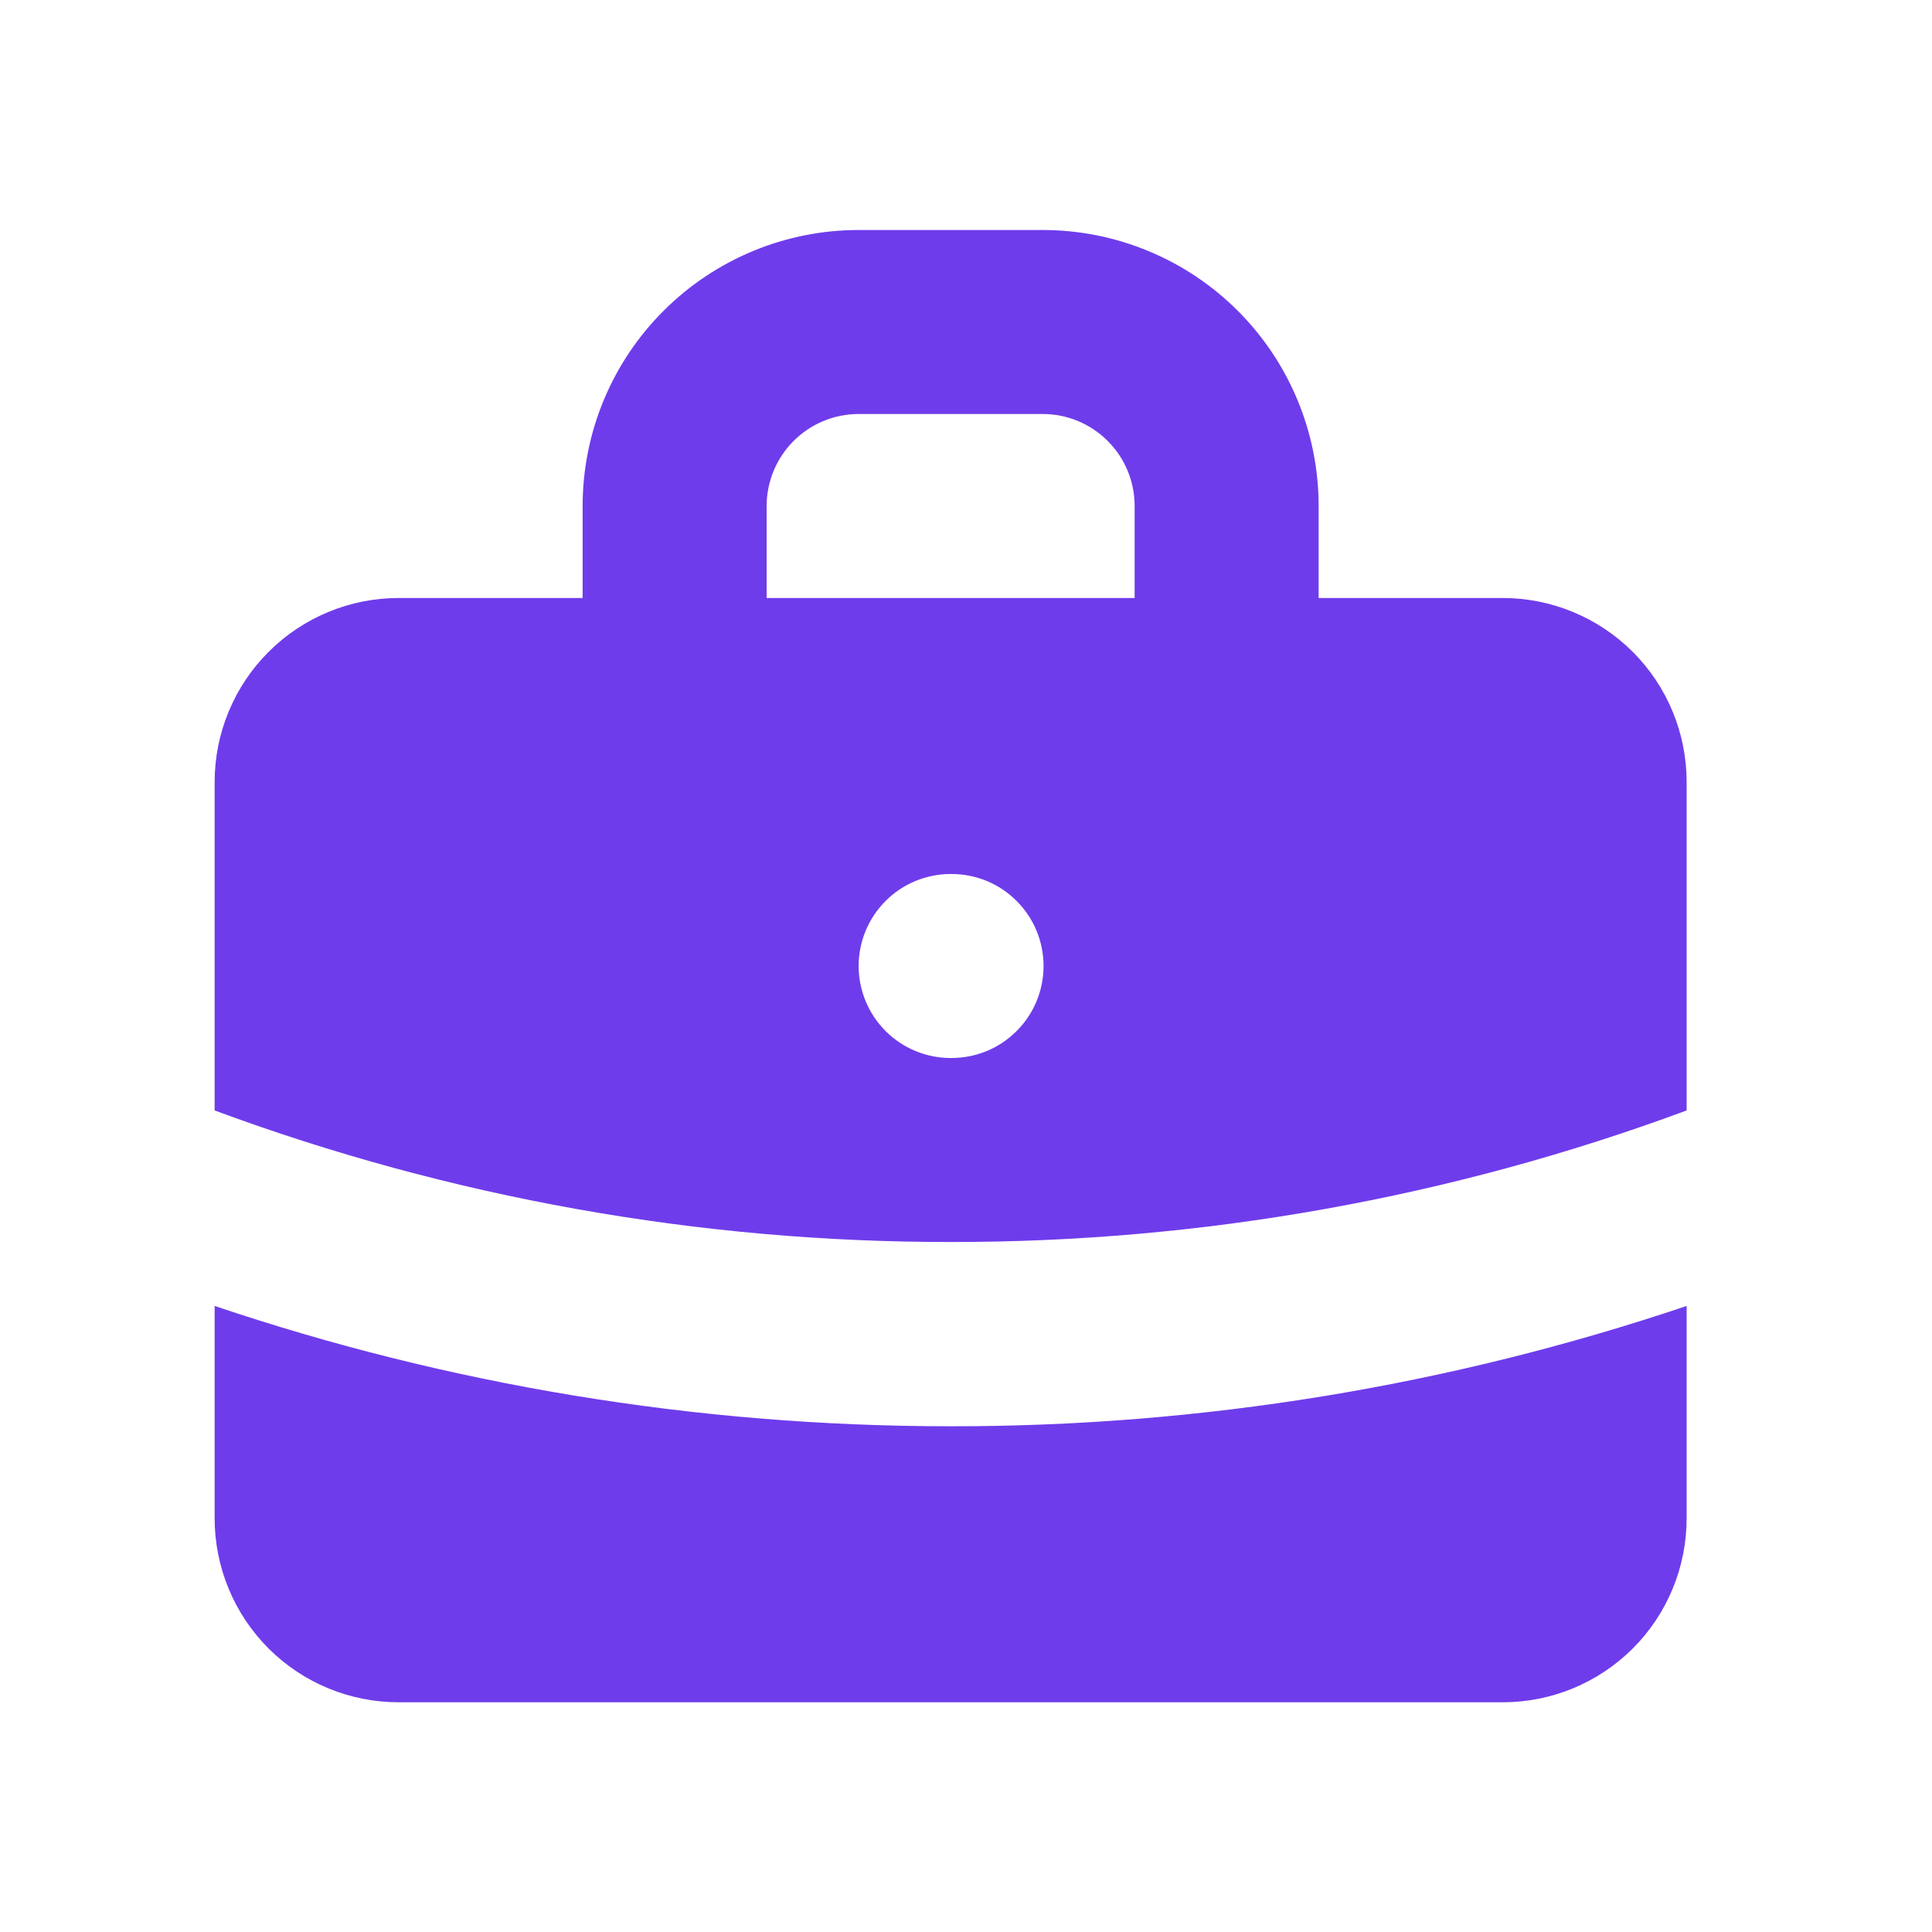
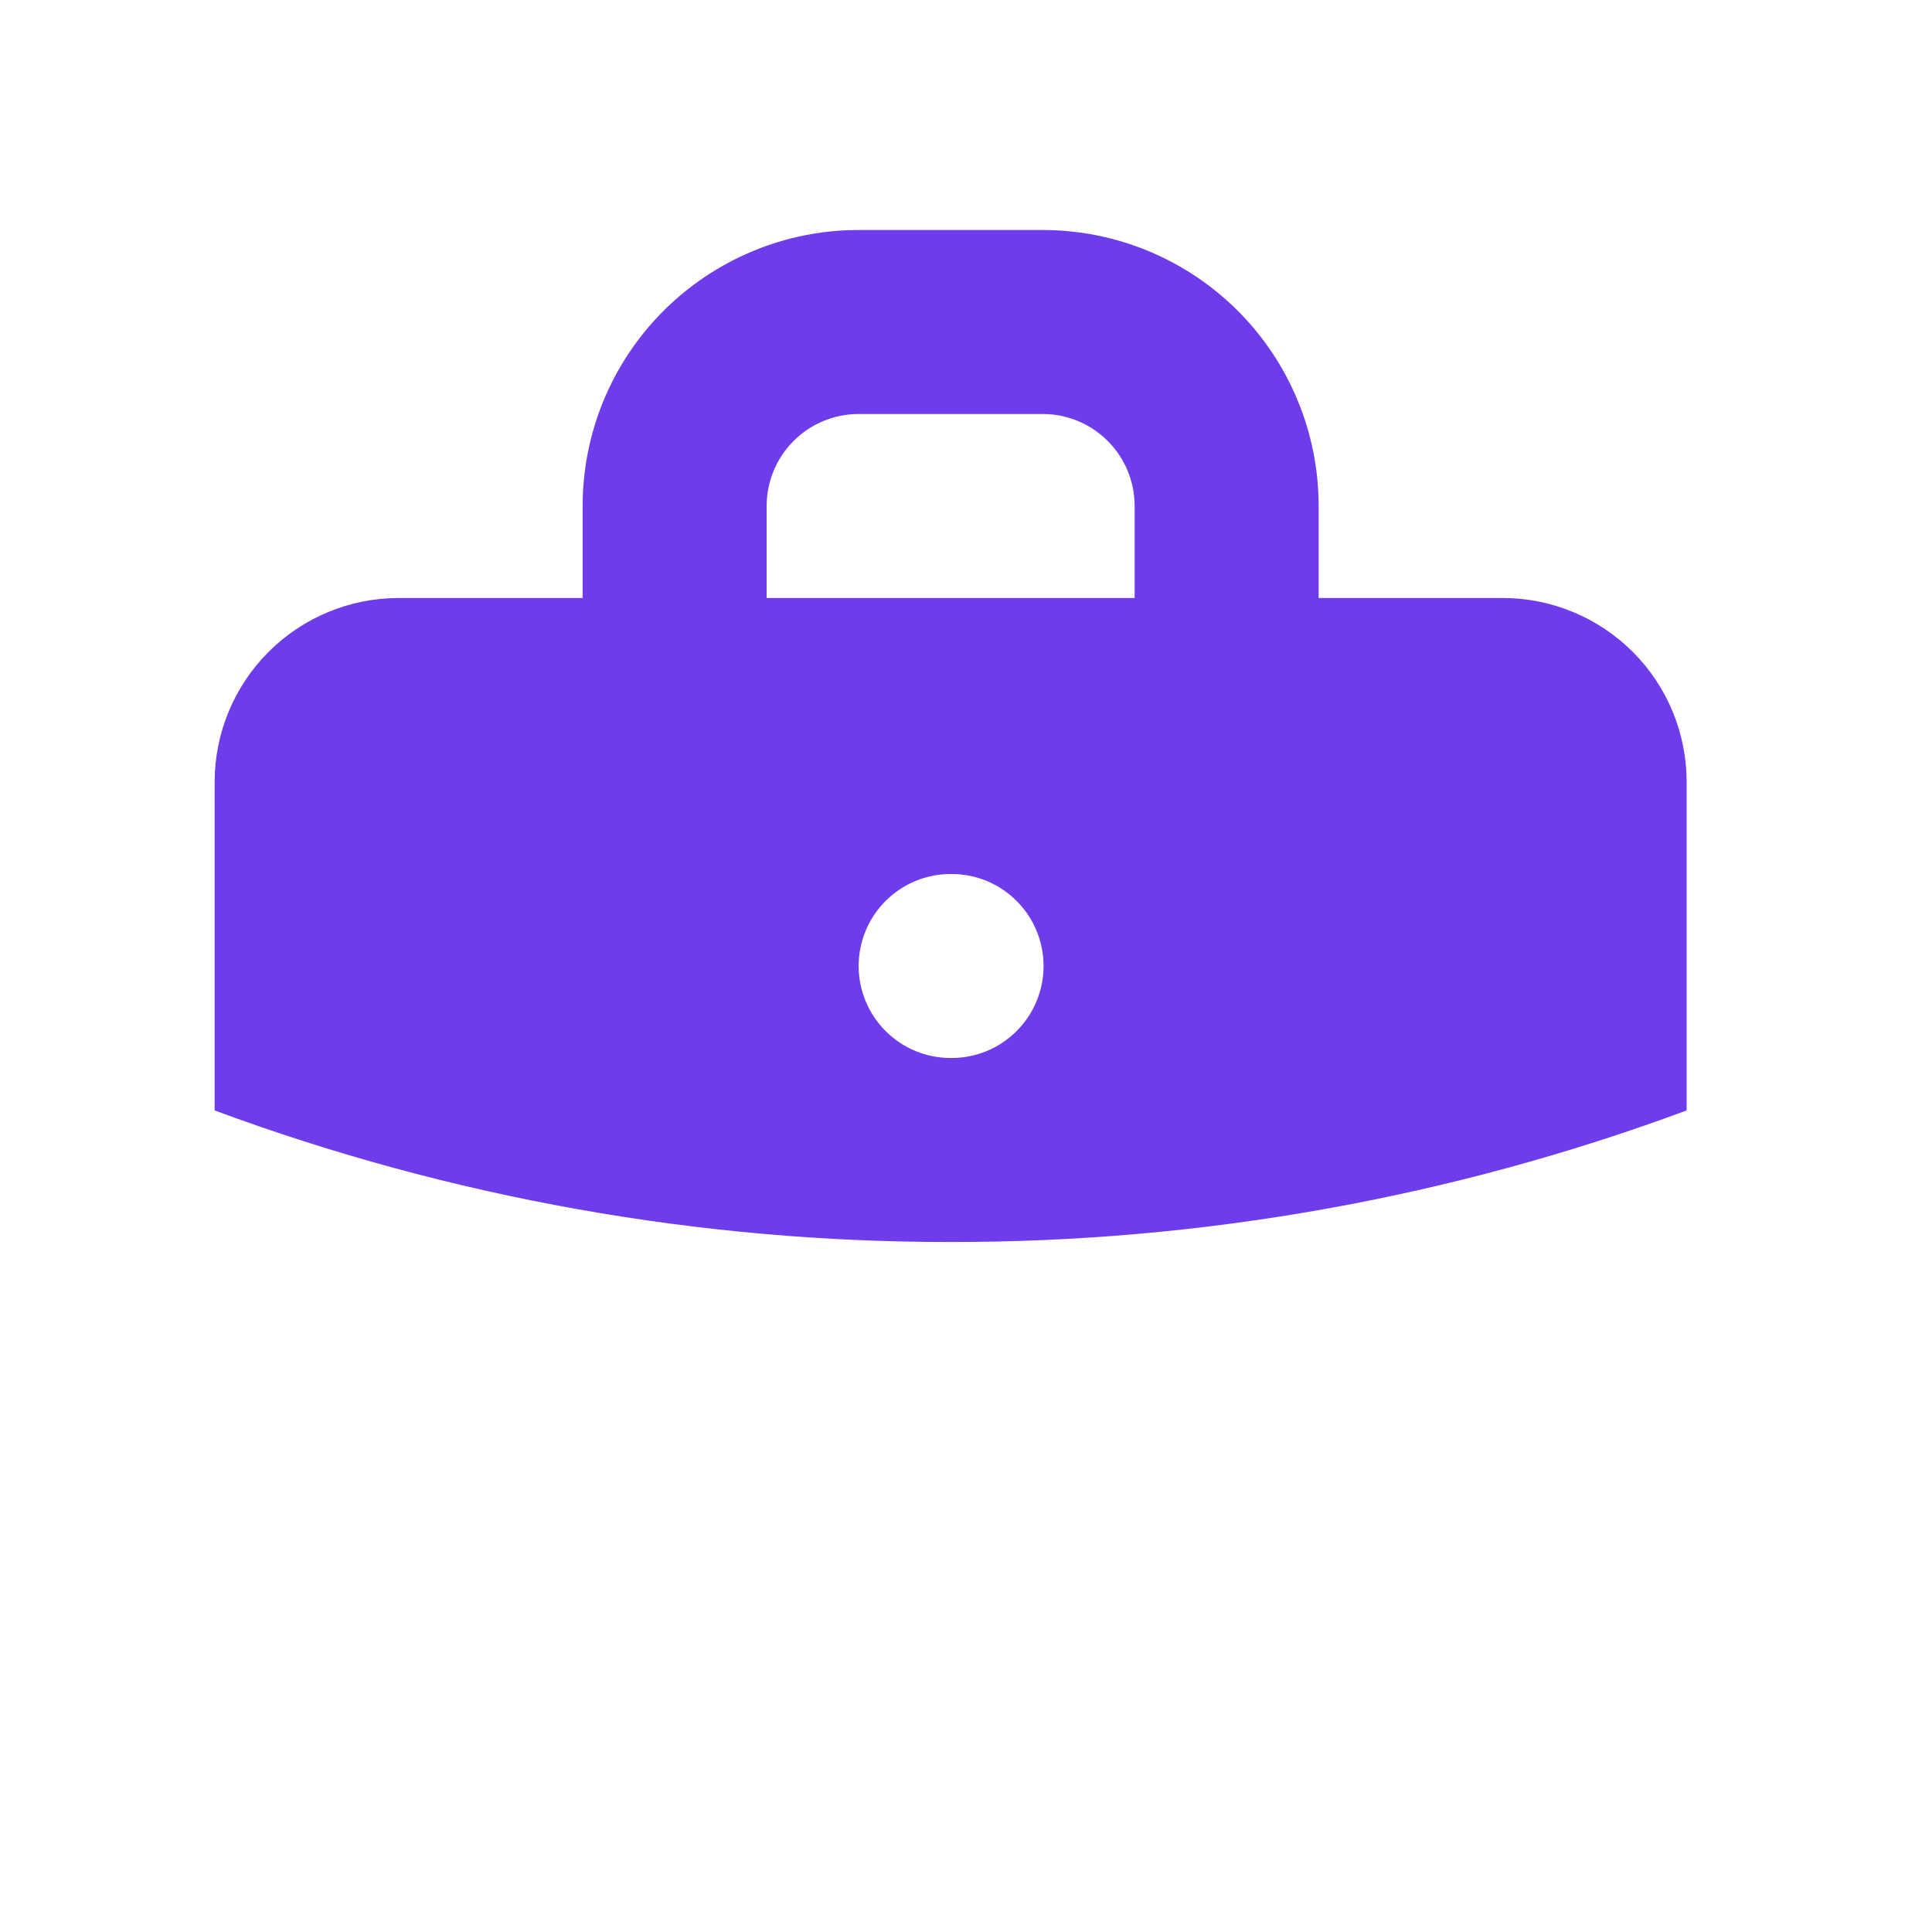
<svg xmlns="http://www.w3.org/2000/svg" width="21" height="21" viewBox="0 0 21 21" fill="none">
  <path fill-rule="evenodd" clip-rule="evenodd" d="M6.333 6.5V5.5C6.333 4.704 6.649 3.941 7.212 3.379C7.775 2.816 8.538 2.5 9.333 2.5H11.333C12.129 2.5 12.892 2.816 13.455 3.379C14.017 3.941 14.333 4.704 14.333 5.5V6.5H16.333C16.864 6.5 17.372 6.711 17.748 7.086C18.123 7.461 18.333 7.97 18.333 8.5V12.07C15.773 13.019 13.064 13.503 10.333 13.5C7.603 13.503 4.894 13.019 2.333 12.07V8.5C2.333 7.97 2.544 7.461 2.919 7.086C3.294 6.711 3.803 6.5 4.333 6.5H6.333ZM8.333 5.5C8.333 5.235 8.439 4.98 8.626 4.793C8.814 4.605 9.068 4.5 9.333 4.5H11.333C11.599 4.5 11.853 4.605 12.04 4.793C12.228 4.98 12.333 5.235 12.333 5.5V6.5H8.333V5.5ZM9.333 10.5C9.333 10.235 9.439 9.98 9.626 9.793C9.814 9.605 10.068 9.5 10.333 9.5H10.343C10.609 9.5 10.863 9.605 11.05 9.793C11.238 9.98 11.343 10.235 11.343 10.5C11.343 10.765 11.238 11.02 11.05 11.207C10.863 11.395 10.609 11.5 10.343 11.5H10.333C10.068 11.5 9.814 11.395 9.626 11.207C9.439 11.02 9.333 10.765 9.333 10.5Z" fill="#6F3CEB" />
-   <path d="M2.333 14.195V16.503C2.333 17.034 2.544 17.543 2.919 17.918C3.294 18.293 3.803 18.503 4.333 18.503H16.333C16.864 18.503 17.372 18.293 17.748 17.918C18.123 17.543 18.333 17.034 18.333 16.503V14.195C15.756 15.064 13.053 15.506 10.333 15.503C7.537 15.503 4.846 15.043 2.333 14.195Z" fill="#6F3CEB" />
</svg>